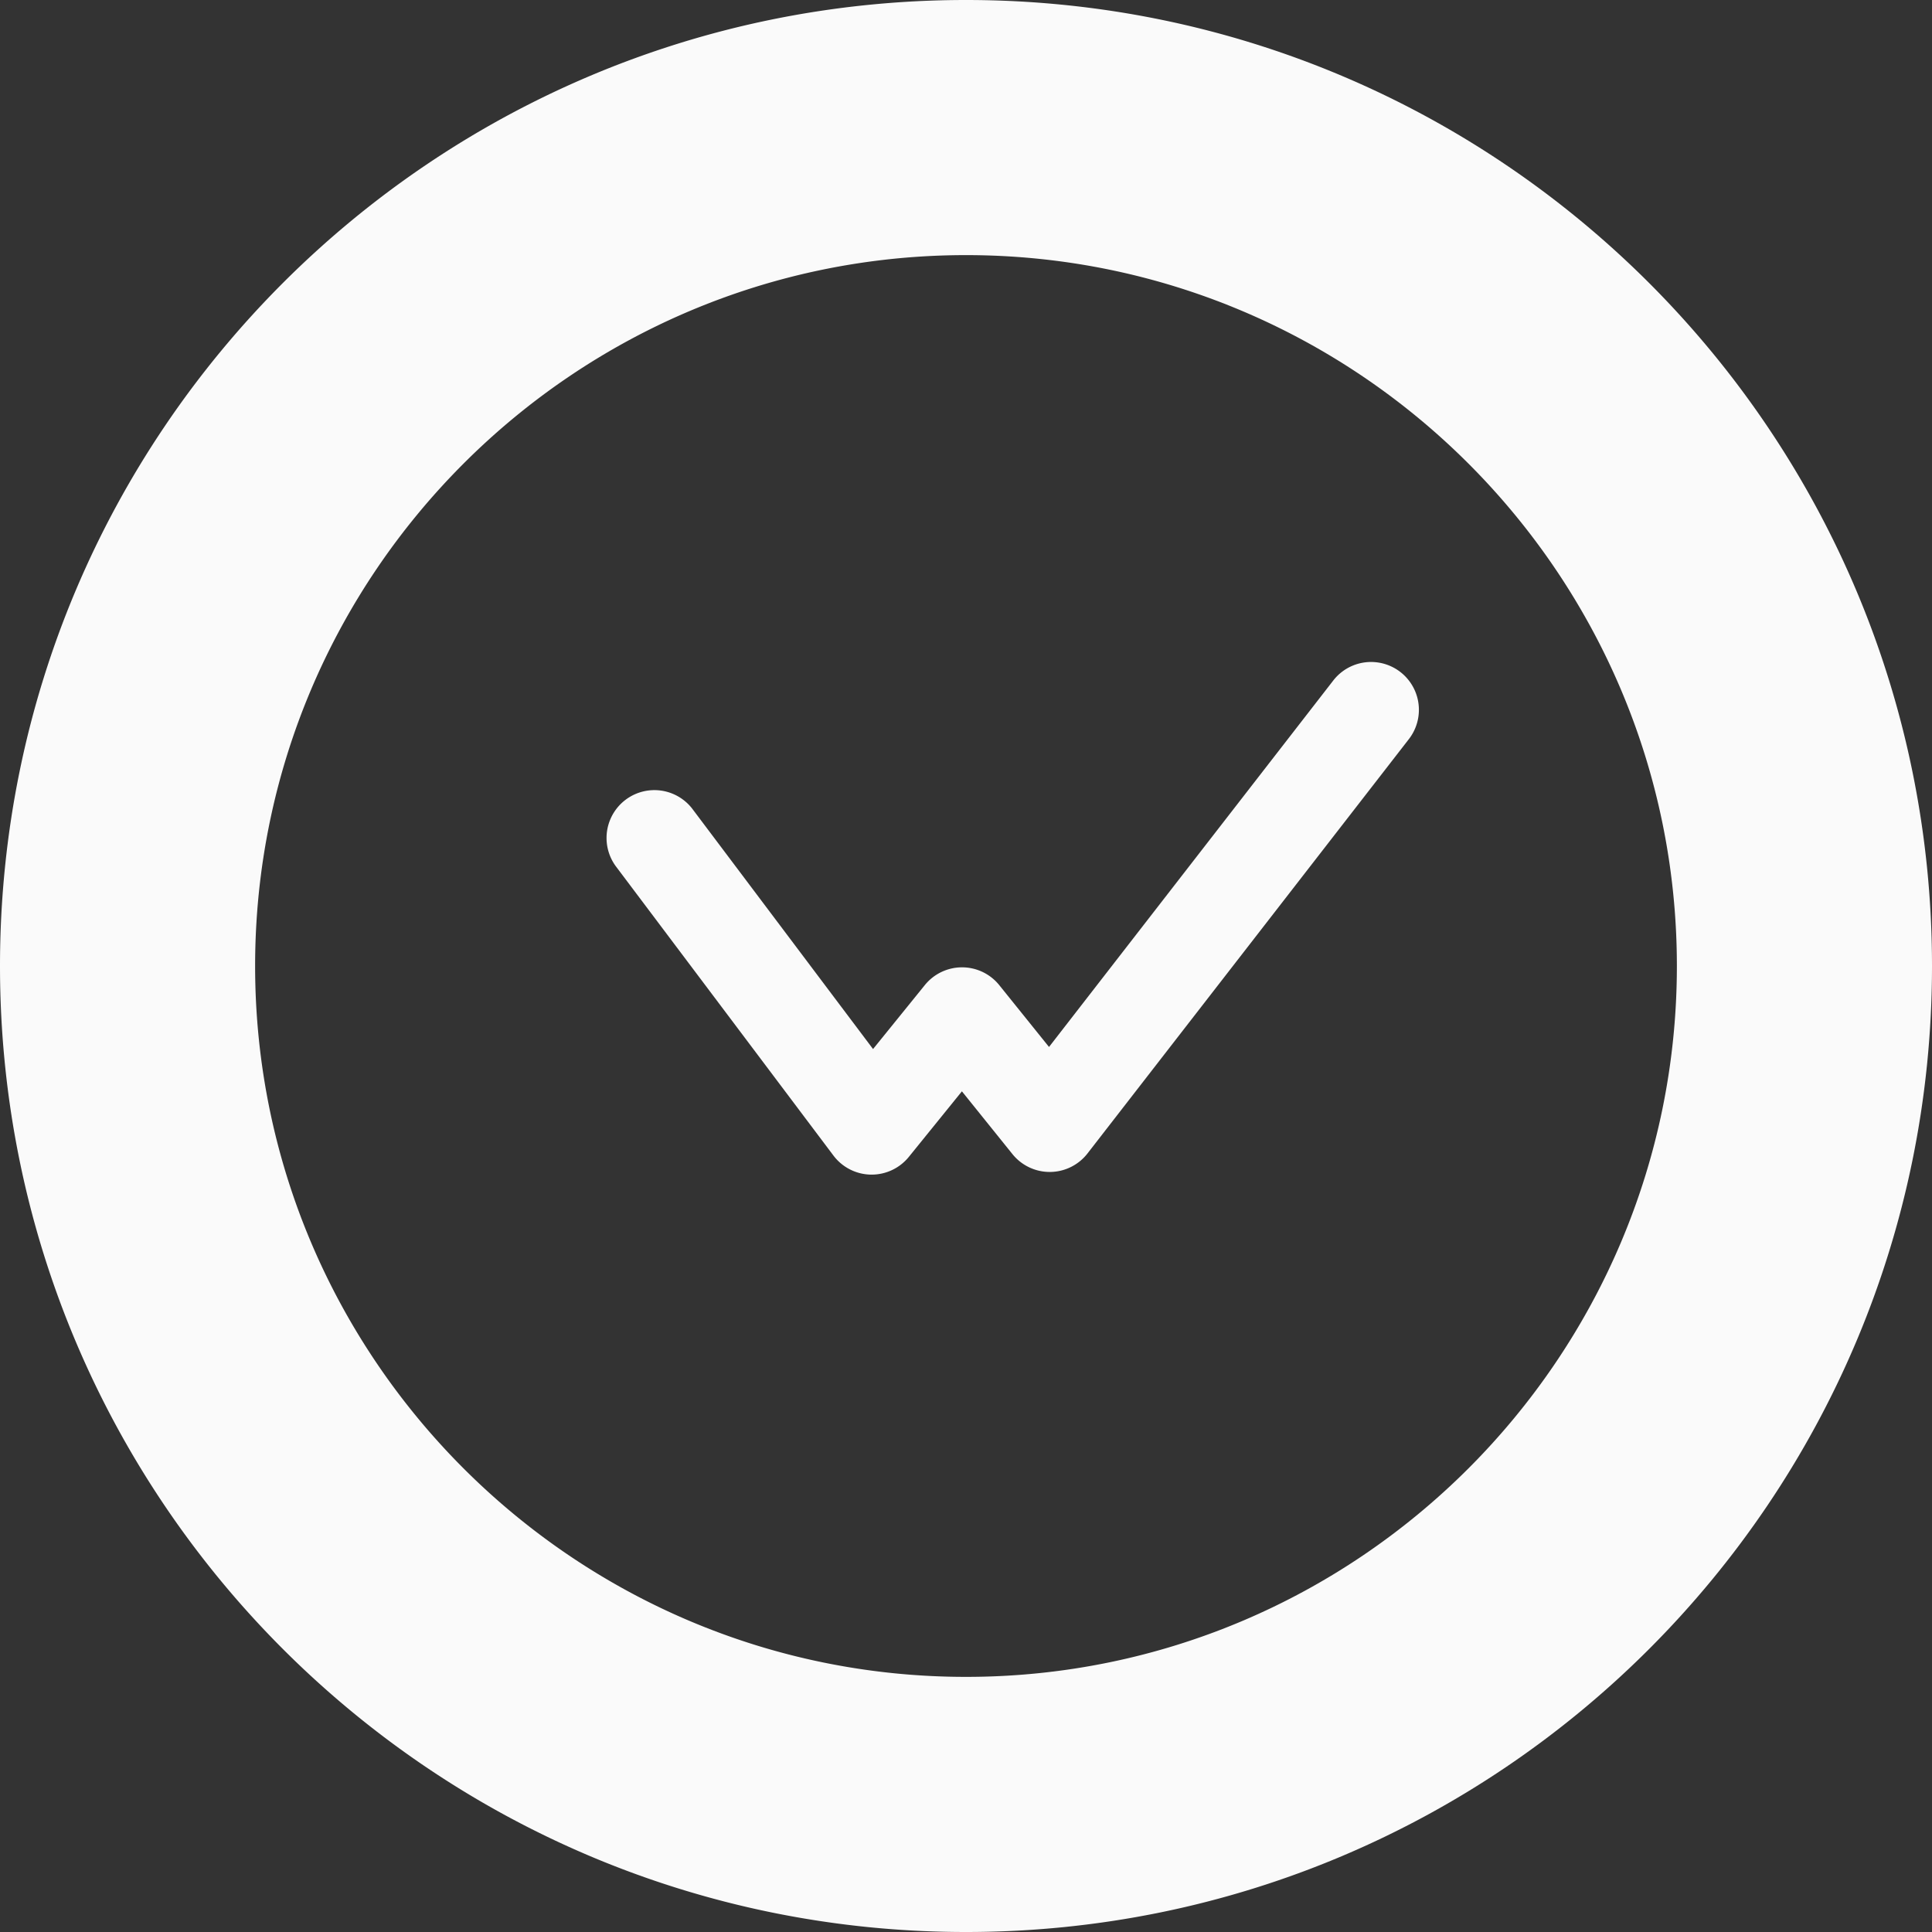
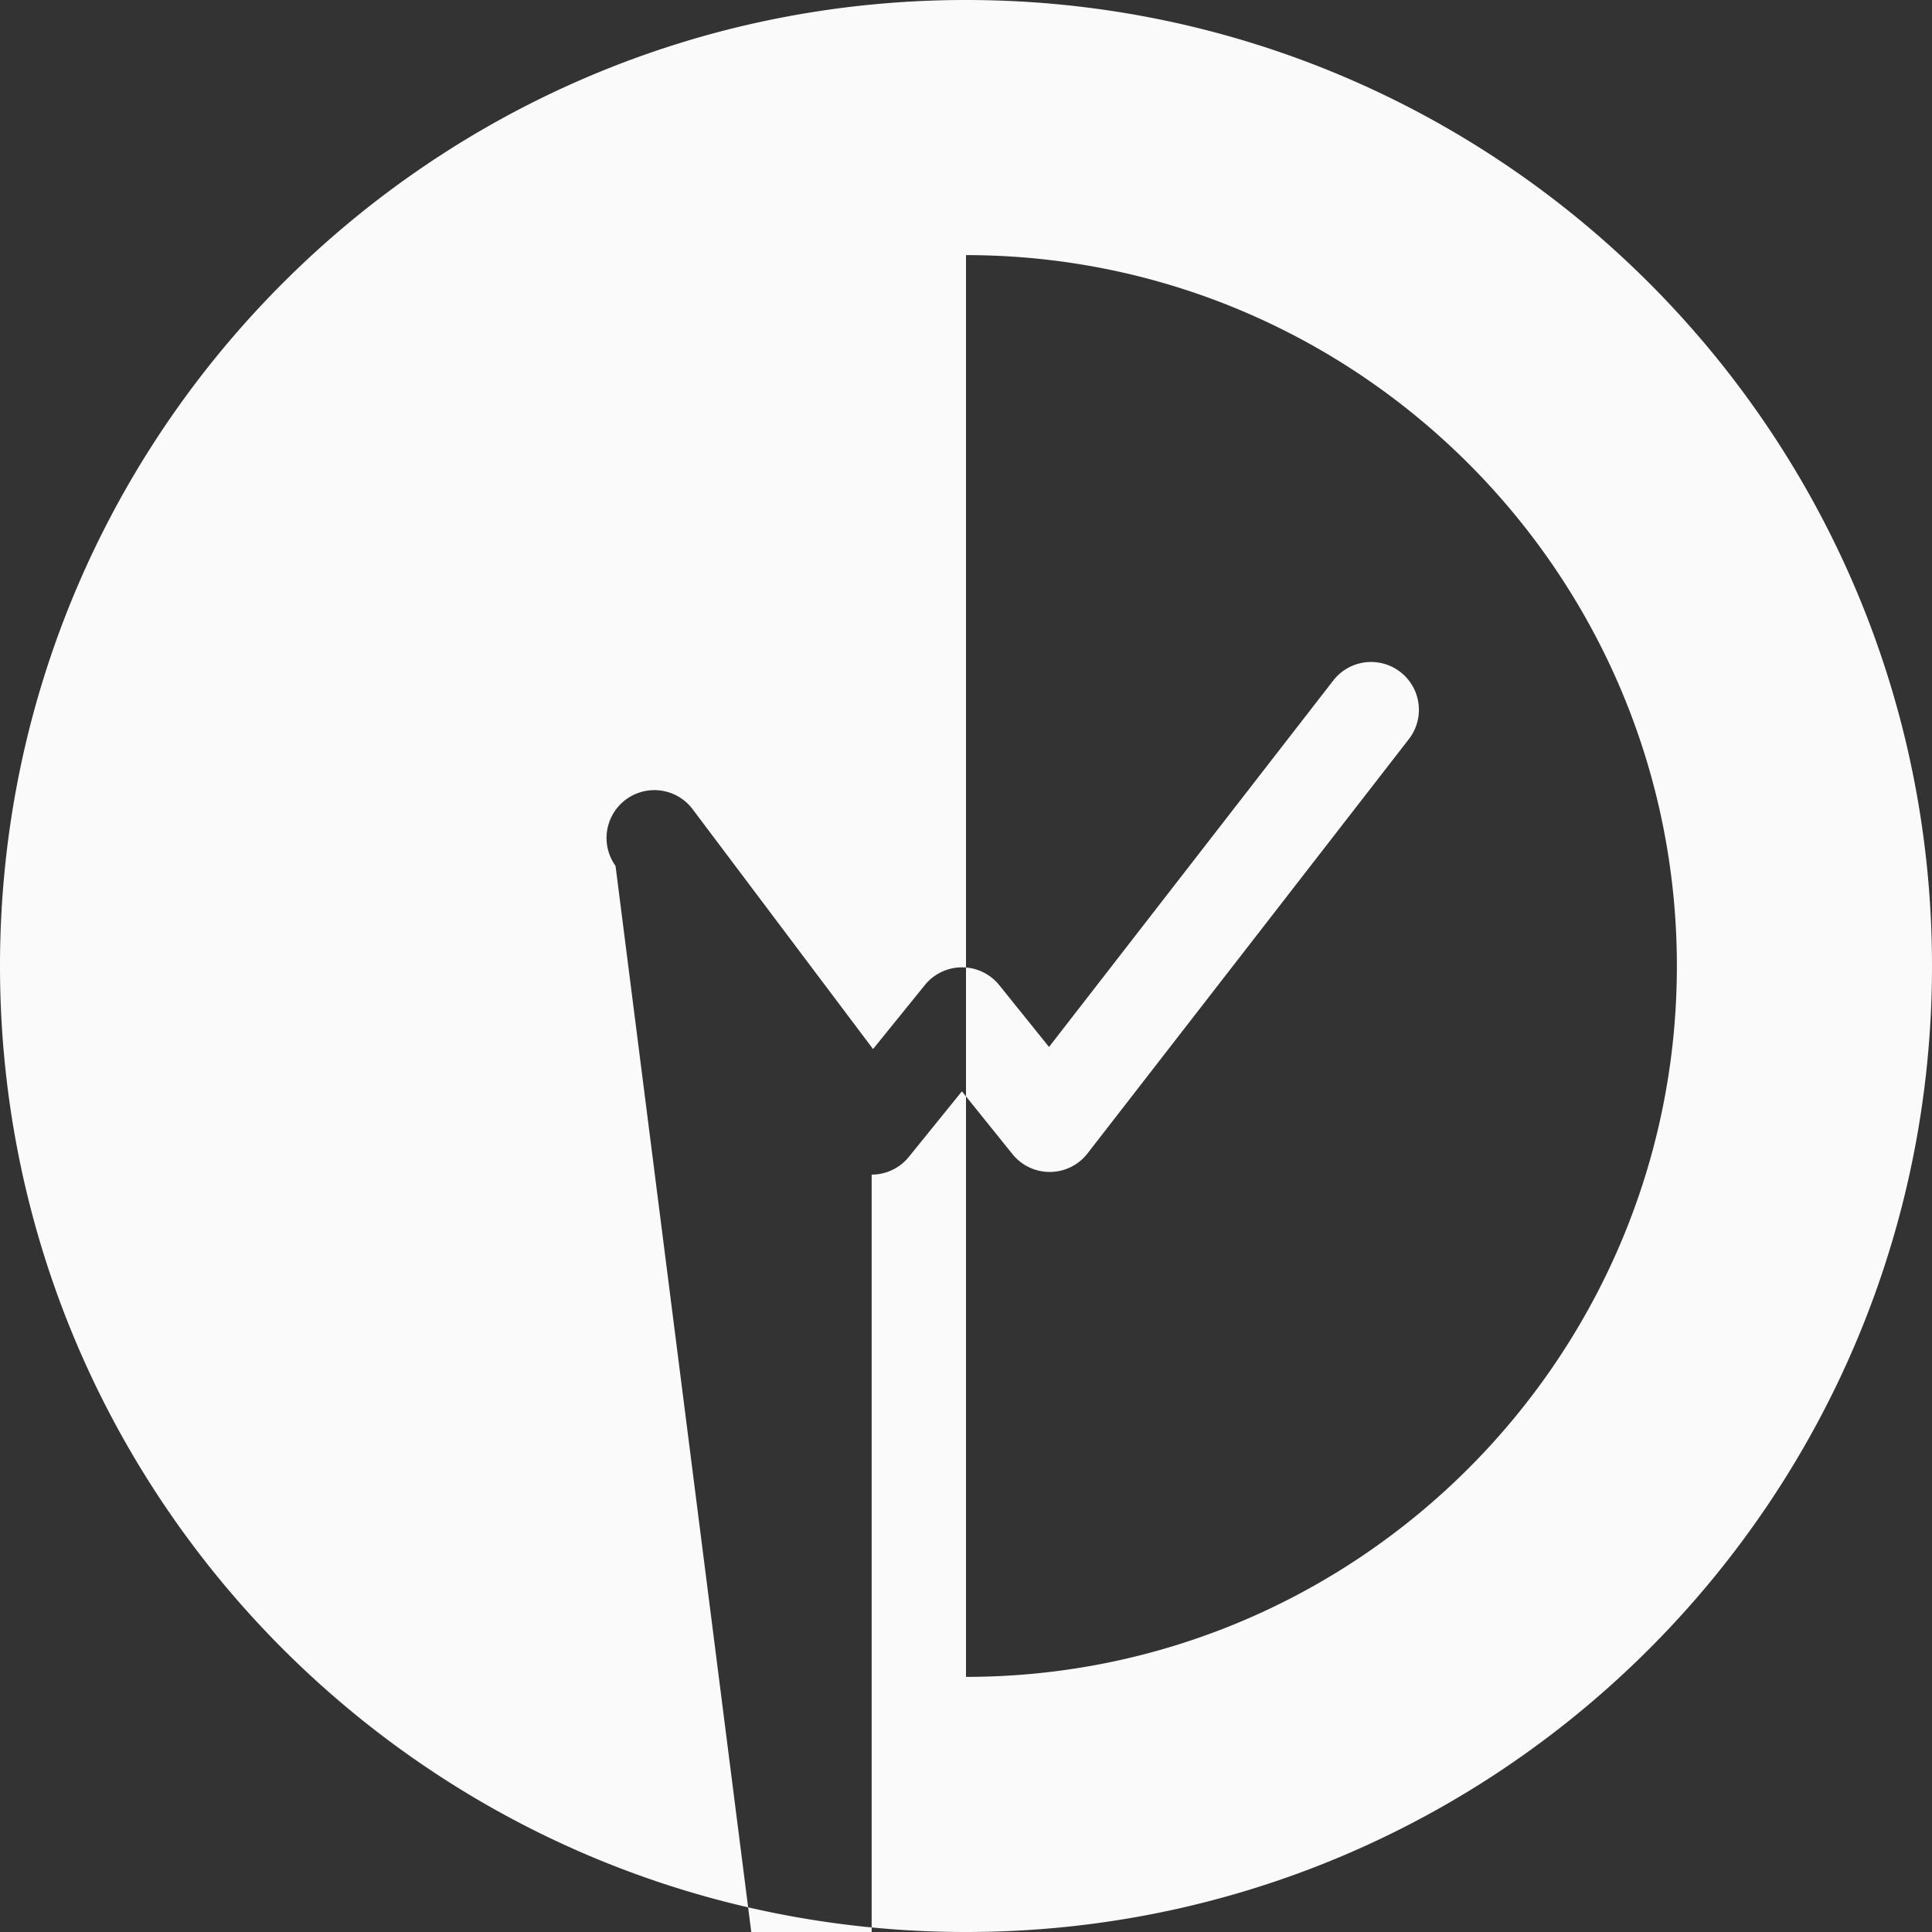
<svg xmlns="http://www.w3.org/2000/svg" width="800" height="800" preserveAspectRatio="xMidYMid" viewBox="0 0 256 256">
  <rect x="0" y="0" width="256" height="256" fill="#333333" stroke="none" />
-   <path fill="#fafafa" d="M128 0C57.308 0 0 57.308 0 128s57.308 128 128 128 128-57.307 128-128C256 57.308 198.693 0 128 0m0 33.805c51.939 0 94.195 42.256 94.195 94.195 0 51.94-42.256 94.195-94.195 94.195S33.805 179.94 33.805 128 76.061 33.805 128 33.805m-12.5 121.838h-.113a6.34 6.34 0 0 1-4.953-2.528L81.56 114.732a6.34 6.34 0 0 1 10.131-7.62l23.993 31.893 6.863-8.478a6.34 6.34 0 0 1 4.926-2.35h.008a6.33 6.33 0 0 1 4.93 2.364l6.59 8.187 37.692-48.594a6.338 6.338 0 0 1 10.015 7.77L144.1 152.837a6.34 6.34 0 0 1-4.95 2.453h-.057a6.34 6.34 0 0 1-4.938-2.364l-6.697-8.319-7.033 8.686a6.34 6.34 0 0 1-4.926 2.35" />
+   <path fill="#fafafa" d="M128 0C57.308 0 0 57.308 0 128s57.308 128 128 128 128-57.307 128-128C256 57.308 198.693 0 128 0m0 33.805c51.939 0 94.195 42.256 94.195 94.195 0 51.94-42.256 94.195-94.195 94.195m-12.5 121.838h-.113a6.34 6.34 0 0 1-4.953-2.528L81.56 114.732a6.34 6.34 0 0 1 10.131-7.62l23.993 31.893 6.863-8.478a6.34 6.34 0 0 1 4.926-2.35h.008a6.33 6.33 0 0 1 4.93 2.364l6.59 8.187 37.692-48.594a6.338 6.338 0 0 1 10.015 7.77L144.1 152.837a6.34 6.34 0 0 1-4.95 2.453h-.057a6.34 6.34 0 0 1-4.938-2.364l-6.697-8.319-7.033 8.686a6.34 6.34 0 0 1-4.926 2.35" />
</svg>